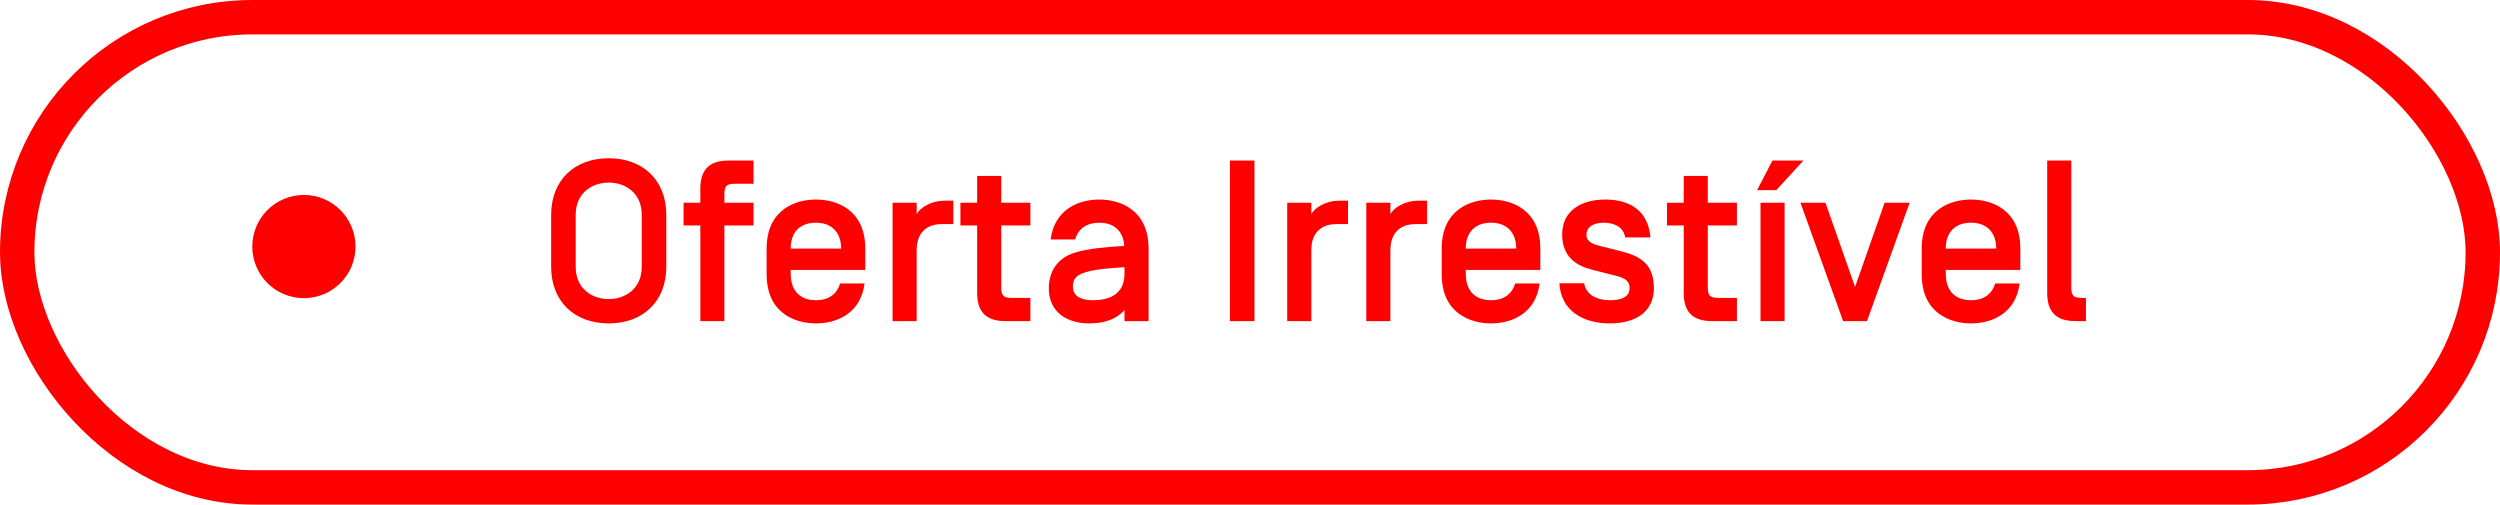
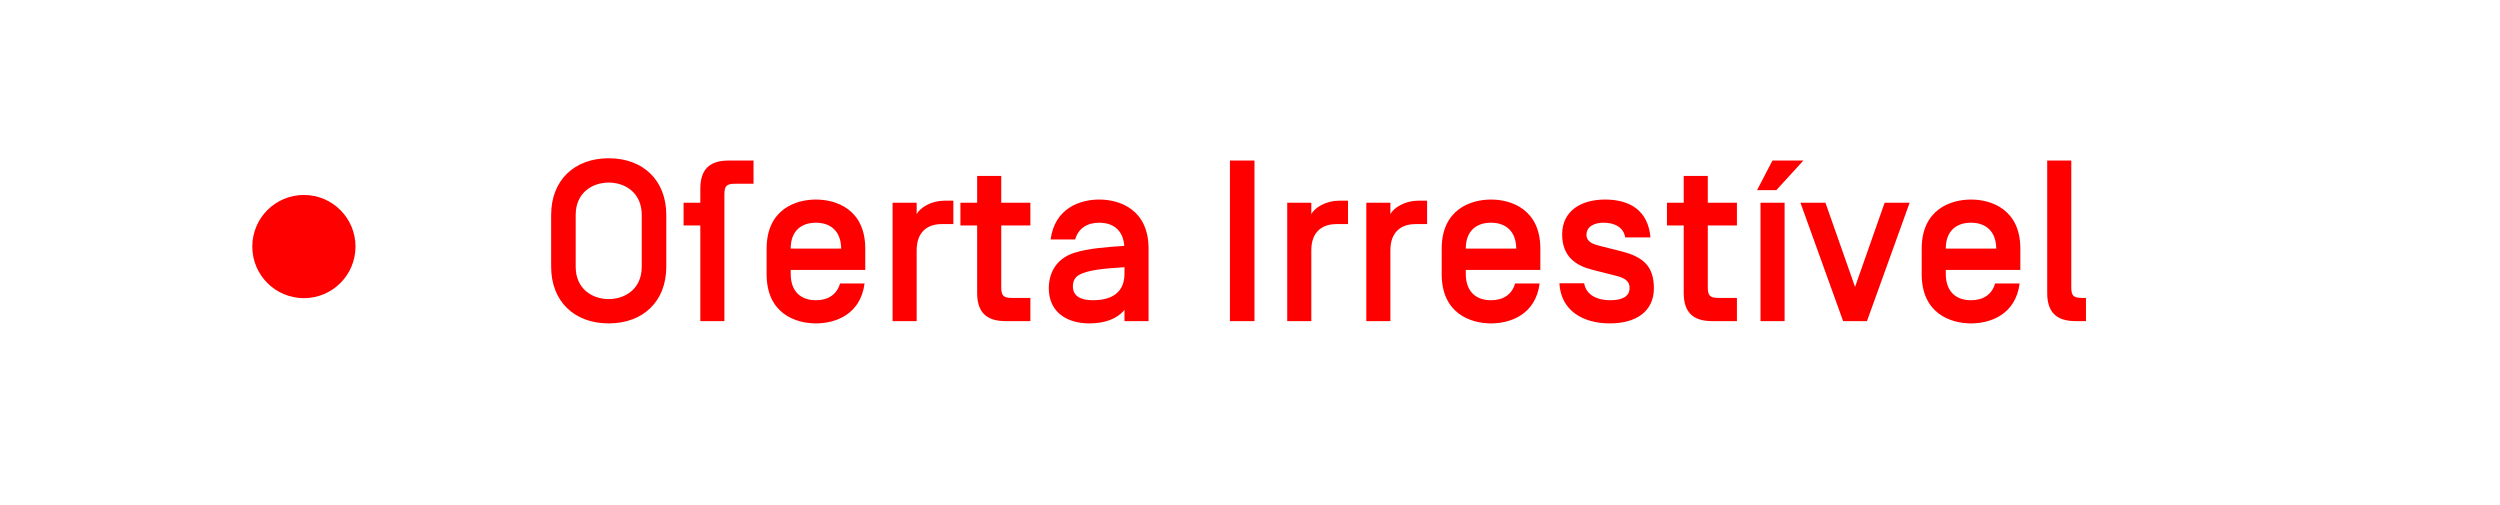
<svg xmlns="http://www.w3.org/2000/svg" width="218" height="44" viewBox="0 0 218 44" fill="none">
-   <rect x="1.5" y="1.5" width="215" height="41" rx="20.5" stroke="#FF0000" stroke-width="3" />
-   <path d="M55.96 23.26V18.74C55.96 16.78 54.48 15.92 53.08 15.92C51.68 15.92 50.2 16.78 50.2 18.74V23.26C50.2 25.22 51.68 26.08 53.08 26.08C54.48 26.08 55.96 25.22 55.96 23.26ZM48.06 23.26V18.74C48.06 15.72 50.08 13.8 53.08 13.8C56.08 13.8 58.1 15.72 58.1 18.74V23.26C58.1 26.28 56.08 28.2 53.08 28.2C50.08 28.2 48.06 26.28 48.06 23.26ZM65.708 16.02H64.128C63.308 16.02 63.168 16.24 63.168 17V17.68H65.708V19.66H63.168V28H61.068V19.66H59.608V17.68H61.068V16.46C61.068 14.84 61.808 14 63.528 14H65.708V16.02ZM71.15 26.18C72.19 26.18 72.97 25.7 73.25 24.72H75.39C75.03 27.46 72.81 28.2 71.15 28.2C69.35 28.2 66.85 27.32 66.85 23.92V21.68C66.85 18.28 69.35 17.4 71.15 17.4C72.95 17.4 75.45 18.28 75.45 21.68V23.54H68.95V23.88C68.95 25.44 69.85 26.18 71.15 26.18ZM71.15 19.42C69.85 19.42 68.95 20.16 68.95 21.66V21.68H73.35V21.66C73.33 20.16 72.43 19.42 71.15 19.42ZM83.133 19.54H82.133C80.833 19.54 79.933 20.26 79.933 21.82V28H77.833V17.68H79.933V18.68C80.233 18.08 81.253 17.5 82.333 17.5H83.133V19.54ZM87.308 25C87.308 25.76 87.448 25.98 88.268 25.98H89.848V28H87.668C85.948 28 85.208 27.16 85.208 25.54V19.66H83.748V17.68H85.208V15.34H87.308V17.68H89.848V19.66H87.308V25ZM95.855 19.42C94.815 19.42 94.035 19.9 93.755 20.88H91.615C91.975 18.14 94.195 17.4 95.855 17.4C97.655 17.4 100.155 18.28 100.155 21.68V28H98.055V27.02C97.395 27.82 96.335 28.2 94.975 28.2C93.095 28.2 91.455 27.26 91.455 25.14C91.455 23.96 91.975 22.58 93.695 22.04C94.935 21.66 96.295 21.56 98.035 21.44V21.42C97.935 20.08 97.075 19.42 95.855 19.42ZM95.315 26.18C96.515 26.18 98.055 25.8 98.055 23.88V23.3C96.215 23.42 94.815 23.54 94.055 24C93.795 24.16 93.555 24.44 93.555 24.96C93.555 25.8 94.195 26.18 95.315 26.18ZM109.39 14V28H107.25V14H109.39ZM117.547 19.54H116.547C115.247 19.54 114.347 20.26 114.347 21.82V28H112.247V17.68H114.347V18.68C114.647 18.08 115.667 17.5 116.747 17.5H117.547V19.54ZM124.442 19.54H123.442C122.142 19.54 121.242 20.26 121.242 21.82V28H119.142V17.68H121.242V18.68C121.542 18.08 122.562 17.5 123.642 17.5H124.442V19.54ZM130.017 26.18C131.057 26.18 131.837 25.7 132.117 24.72H134.257C133.897 27.46 131.677 28.2 130.017 28.2C128.217 28.2 125.717 27.32 125.717 23.92V21.68C125.717 18.28 128.217 17.4 130.017 17.4C131.817 17.4 134.317 18.28 134.317 21.68V23.54H127.817V23.88C127.817 25.44 128.717 26.18 130.017 26.18ZM130.017 19.42C128.717 19.42 127.817 20.16 127.817 21.66V21.68H132.217V21.66C132.197 20.16 131.297 19.42 130.017 19.42ZM140.38 28.2C138 28.2 136.1 27.06 135.98 24.7H138.14C138.3 25.72 139.28 26.18 140.4 26.18C141.32 26.18 142.1 25.94 142.1 25.1C142.1 24.4 141.48 24.18 140.8 24.02L138.84 23.52C137.48 23.18 136.22 22.42 136.22 20.44C136.22 18.4 137.86 17.4 139.96 17.4C142.18 17.4 143.72 18.4 143.92 20.7H141.72C141.56 19.8 140.78 19.42 139.82 19.42C139.18 19.42 138.34 19.66 138.34 20.48C138.34 21.1 138.94 21.3 139.5 21.44L141.4 21.92C143.28 22.4 144.22 23.2 144.22 25.16C144.2 27.2 142.62 28.2 140.38 28.2ZM148.92 25V19.66H151.46V17.68H148.92V15.34H146.82V17.68H145.36V19.66H146.82V25.54C146.82 27.16 147.56 28 149.28 28H151.46V25.98H149.88C149.06 25.98 148.92 25.76 148.92 25ZM155.617 17.68V28H153.517V17.68H155.617ZM154.557 14H157.257L154.897 16.58H153.217L154.557 14ZM161.76 25.02L164.34 17.68H166.52L162.8 28H160.72L157 17.68H159.18L161.76 25.02ZM171.873 26.18C172.913 26.18 173.693 25.7 173.973 24.72H176.113C175.753 27.46 173.533 28.2 171.873 28.2C170.073 28.2 167.573 27.32 167.573 23.92V21.68C167.573 18.28 170.073 17.4 171.873 17.4C173.673 17.4 176.173 18.28 176.173 21.68V23.54H169.673V23.88C169.673 25.44 170.573 26.18 171.873 26.18ZM171.873 19.42C170.573 19.42 169.673 20.16 169.673 21.66V21.68H174.073V21.66C174.053 20.16 173.153 19.42 171.873 19.42ZM180.616 25C180.616 25.76 180.756 25.98 181.576 25.98H181.896V28H180.976C179.256 28 178.516 27.16 178.516 25.54V14H180.616V25Z" fill="#FF0000" />
+   <path d="M55.96 23.26V18.74C55.96 16.78 54.48 15.92 53.08 15.92C51.68 15.92 50.2 16.78 50.2 18.74V23.26C50.2 25.22 51.68 26.08 53.08 26.08C54.48 26.08 55.96 25.22 55.96 23.26ZM48.06 23.26V18.74C48.06 15.72 50.08 13.8 53.08 13.8C56.08 13.8 58.1 15.72 58.1 18.74V23.26C58.1 26.28 56.08 28.2 53.08 28.2C50.08 28.2 48.06 26.28 48.06 23.26ZM65.708 16.02H64.128C63.308 16.02 63.168 16.24 63.168 17V17.68H65.708H63.168V28H61.068V19.66H59.608V17.68H61.068V16.46C61.068 14.84 61.808 14 63.528 14H65.708V16.02ZM71.15 26.18C72.19 26.18 72.97 25.7 73.25 24.72H75.39C75.03 27.46 72.81 28.2 71.15 28.2C69.35 28.2 66.85 27.32 66.85 23.92V21.68C66.85 18.28 69.35 17.4 71.15 17.4C72.95 17.4 75.45 18.28 75.45 21.68V23.54H68.95V23.88C68.95 25.44 69.85 26.18 71.15 26.18ZM71.15 19.42C69.85 19.42 68.95 20.16 68.95 21.66V21.68H73.35V21.66C73.33 20.16 72.43 19.42 71.15 19.42ZM83.133 19.54H82.133C80.833 19.54 79.933 20.26 79.933 21.82V28H77.833V17.68H79.933V18.68C80.233 18.08 81.253 17.5 82.333 17.5H83.133V19.54ZM87.308 25C87.308 25.76 87.448 25.98 88.268 25.98H89.848V28H87.668C85.948 28 85.208 27.16 85.208 25.54V19.66H83.748V17.68H85.208V15.34H87.308V17.68H89.848V19.66H87.308V25ZM95.855 19.42C94.815 19.42 94.035 19.9 93.755 20.88H91.615C91.975 18.14 94.195 17.4 95.855 17.4C97.655 17.4 100.155 18.28 100.155 21.68V28H98.055V27.02C97.395 27.82 96.335 28.2 94.975 28.2C93.095 28.2 91.455 27.26 91.455 25.14C91.455 23.96 91.975 22.58 93.695 22.04C94.935 21.66 96.295 21.56 98.035 21.44V21.42C97.935 20.08 97.075 19.42 95.855 19.42ZM95.315 26.18C96.515 26.18 98.055 25.8 98.055 23.88V23.3C96.215 23.42 94.815 23.54 94.055 24C93.795 24.16 93.555 24.44 93.555 24.96C93.555 25.8 94.195 26.18 95.315 26.18ZM109.39 14V28H107.25V14H109.39ZM117.547 19.54H116.547C115.247 19.54 114.347 20.26 114.347 21.82V28H112.247V17.68H114.347V18.68C114.647 18.08 115.667 17.5 116.747 17.5H117.547V19.54ZM124.442 19.54H123.442C122.142 19.54 121.242 20.26 121.242 21.82V28H119.142V17.68H121.242V18.68C121.542 18.08 122.562 17.5 123.642 17.5H124.442V19.54ZM130.017 26.18C131.057 26.18 131.837 25.7 132.117 24.72H134.257C133.897 27.46 131.677 28.2 130.017 28.2C128.217 28.2 125.717 27.32 125.717 23.92V21.68C125.717 18.28 128.217 17.4 130.017 17.4C131.817 17.4 134.317 18.28 134.317 21.68V23.54H127.817V23.88C127.817 25.44 128.717 26.18 130.017 26.18ZM130.017 19.42C128.717 19.42 127.817 20.16 127.817 21.66V21.68H132.217V21.66C132.197 20.16 131.297 19.42 130.017 19.42ZM140.38 28.2C138 28.2 136.1 27.06 135.98 24.7H138.14C138.3 25.72 139.28 26.18 140.4 26.18C141.32 26.18 142.1 25.94 142.1 25.1C142.1 24.4 141.48 24.18 140.8 24.02L138.84 23.52C137.48 23.18 136.22 22.42 136.22 20.44C136.22 18.4 137.86 17.4 139.96 17.4C142.18 17.4 143.72 18.4 143.92 20.7H141.72C141.56 19.8 140.78 19.42 139.82 19.42C139.18 19.42 138.34 19.66 138.34 20.48C138.34 21.1 138.94 21.3 139.5 21.44L141.4 21.92C143.28 22.4 144.22 23.2 144.22 25.16C144.2 27.2 142.62 28.2 140.38 28.2ZM148.92 25V19.66H151.46V17.68H148.92V15.34H146.82V17.68H145.36V19.66H146.82V25.54C146.82 27.16 147.56 28 149.28 28H151.46V25.98H149.88C149.06 25.98 148.92 25.76 148.92 25ZM155.617 17.68V28H153.517V17.68H155.617ZM154.557 14H157.257L154.897 16.58H153.217L154.557 14ZM161.76 25.02L164.34 17.68H166.52L162.8 28H160.72L157 17.68H159.18L161.76 25.02ZM171.873 26.18C172.913 26.18 173.693 25.7 173.973 24.72H176.113C175.753 27.46 173.533 28.2 171.873 28.2C170.073 28.2 167.573 27.32 167.573 23.92V21.68C167.573 18.28 170.073 17.4 171.873 17.4C173.673 17.4 176.173 18.28 176.173 21.68V23.54H169.673V23.88C169.673 25.44 170.573 26.18 171.873 26.18ZM171.873 19.42C170.573 19.42 169.673 20.16 169.673 21.66V21.68H174.073V21.66C174.053 20.16 173.153 19.42 171.873 19.42ZM180.616 25C180.616 25.76 180.756 25.98 181.576 25.98H181.896V28H180.976C179.256 28 178.516 27.16 178.516 25.54V14H180.616V25Z" fill="#FF0000" />
  <circle cx="26.5" cy="21.5" r="4" fill="#FF0000" stroke="#FF0000" />
</svg>